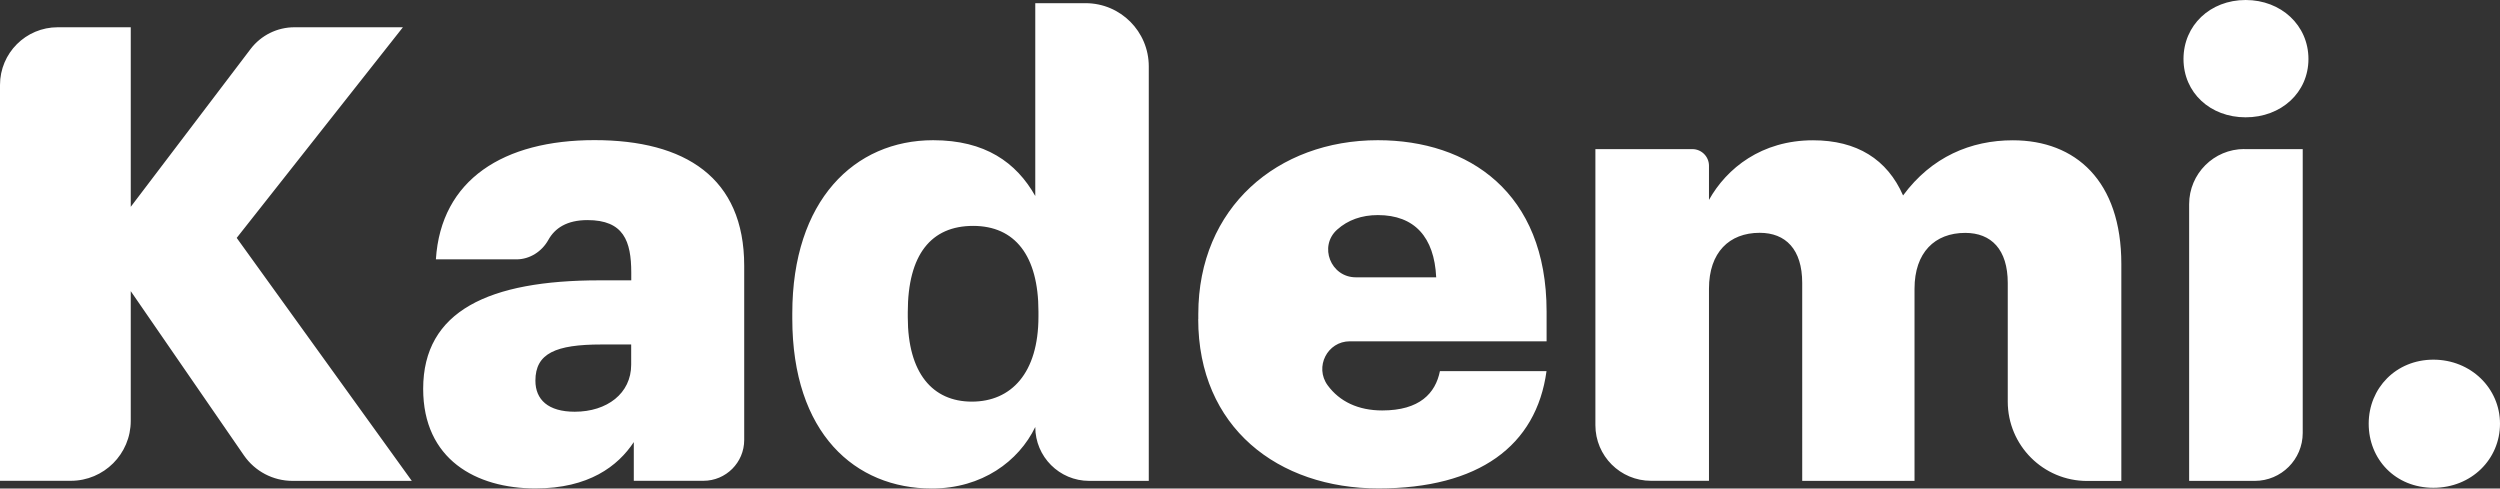
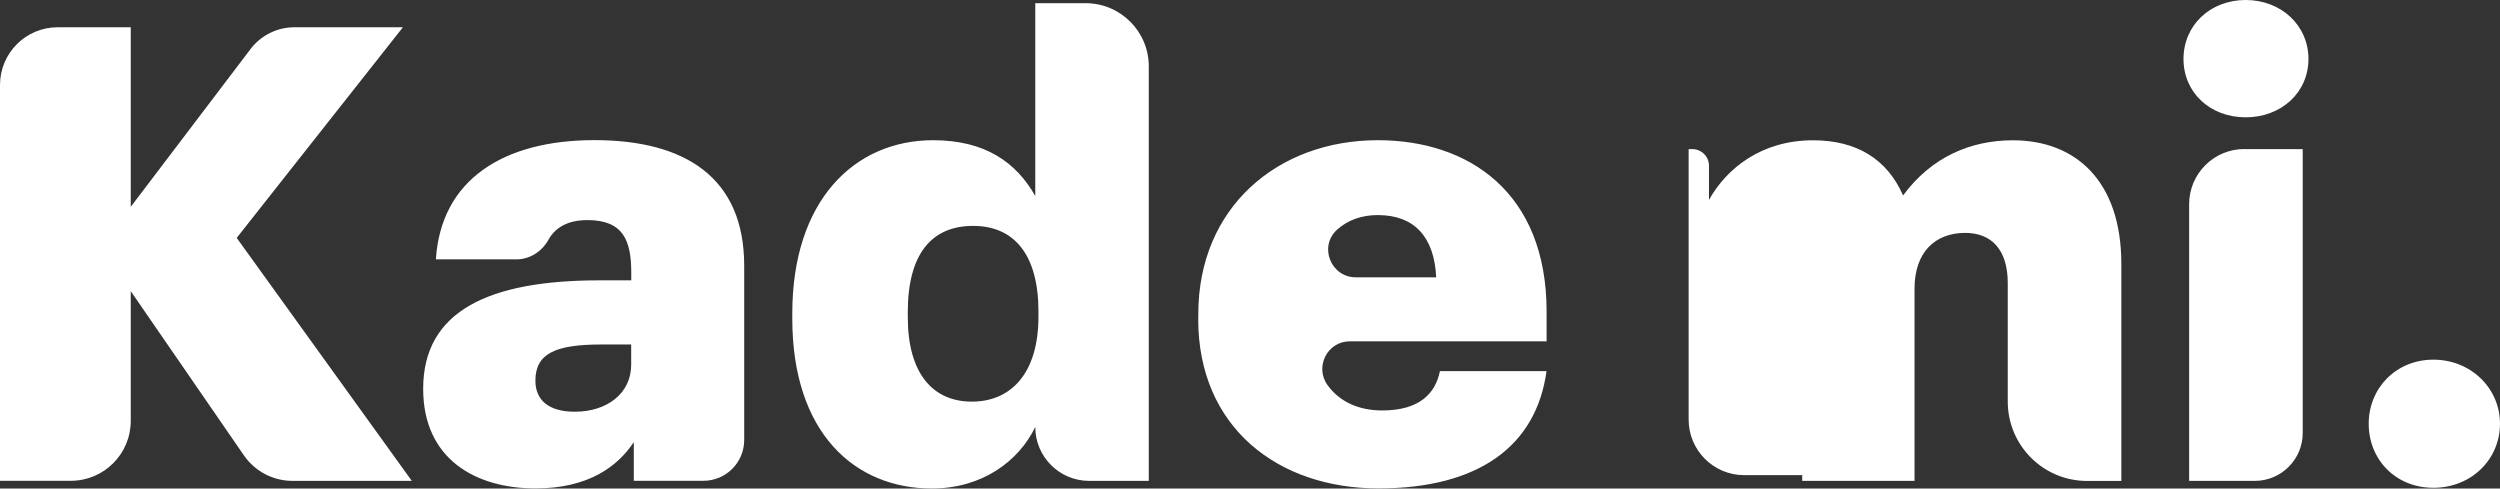
<svg xmlns="http://www.w3.org/2000/svg" id="Layer_2" viewBox="0 0 314.53 61.46">
  <rect x="0" y="0" width="314.53" height="61.46" fill="#333333" stroke="none" />
  <defs>
    <style>.cls-1{fill:#fff}</style>
  </defs>
  <g id="Livello_1">
-     <path class="cls-1" d="M274.71 7.42c0-4.23 3.35-7.42 7.82-7.42s7.9 3.19 7.9 7.42-3.43 7.34-7.9 7.34-7.82-3.11-7.82-7.34ZM7.26 3.43h9.19v22.59L31.53 6.16c1.31-1.72 3.35-2.73 5.51-2.73h13.65l-20.91 26.5L51.81 60.5H36.8c-2.44 0-4.73-1.2-6.12-3.22L16.45 36.63v16.32c0 4.17-3.38 7.54-7.54 7.54H0v-49.8c0-4.01 3.25-7.26 7.26-7.26ZM53.24 48.92c0-9.82 8.3-13.65 22.19-13.65h3.99v-.96c0-3.99-.96-6.62-5.51-6.62-2.61 0-4.11 1.03-4.92 2.49s-2.33 2.45-4.02 2.45H54.84c.64-10.06 8.54-15 19.95-15s18.84 4.71 18.84 15.8v21.93c0 2.83-2.3 5.13-5.13 5.13h-8.76v-4.87c-2 3.03-5.67 5.83-12.37 5.83-7.5 0-14.13-3.67-14.13-12.53Zm26.17-3.03v-2.55h-3.75c-5.75 0-8.3 1.12-8.3 4.55 0 2.39 1.6 3.91 4.95 3.91 4.07 0 7.1-2.31 7.1-5.91ZM99.68 40.07v-.64c0-14.21 7.82-21.79 17.72-21.79 6.54 0 10.46 2.79 12.85 7.02V.4h6.33c4.39 0 7.95 3.56 7.95 7.95V60.5h-7.5c-3.75 0-6.78-3.04-6.78-6.78-2.08 4.31-6.7 7.74-13.01 7.74-9.66 0-17.56-6.94-17.56-21.39Zm30.97-.24v-.64c0-7.02-2.95-10.77-8.22-10.77s-8.22 3.59-8.22 10.85v.64c0 7.02 3.11 10.62 8.06 10.62s8.38-3.59 8.38-10.69ZM150.76 40.15v-.64c0-13.41 9.98-21.87 22.59-21.87 11.41 0 21.23 6.55 21.23 21.55v3.75h-24.75c-2.84 0-4.47 3.23-2.8 5.53 1.5 2.05 3.85 3.17 6.87 3.17 4.71 0 6.7-2.16 7.26-4.95h13.41c-1.28 9.42-8.54 14.76-21.15 14.76s-22.67-7.66-22.67-21.31Zm29.93-5.27c-.24-5.03-2.71-7.82-7.34-7.82-2.04 0-3.77.62-5.11 1.82-2.36 2.1-.82 6.01 2.34 6.01h10.12ZM200.72 18.76h12.2c1.15 0 2.09.94 2.09 2.09v4.3c2.23-3.99 6.62-7.5 13.09-7.5 5.51 0 9.34 2.39 11.33 6.94 3.59-4.87 8.54-6.94 13.81-6.94 7.9 0 13.65 5.11 13.65 15.56v27.3h-4.3c-5.52 0-9.99-4.47-9.99-9.99V35.61c0-4.23-2.08-6.31-5.35-6.31-3.83 0-6.38 2.47-6.38 7.02V60.5h-14.13V35.6c0-4.23-2.08-6.31-5.35-6.31-3.83 0-6.38 2.47-6.38 7.02v24.18h-7.29c-3.87 0-7-3.13-7-7V18.76ZM282.36 18.76h7.35v35.71c0 3.33-2.7 6.03-6.03 6.03h-8.26V25.69c0-3.83 3.11-6.94 6.94-6.94ZM298.01 53.31c0-4.47 3.43-8.06 8.14-8.06s8.38 3.59 8.38 8.06-3.59 8.06-8.38 8.06-8.14-3.59-8.14-8.06Z" />
+     <path class="cls-1" d="M274.71 7.42c0-4.23 3.35-7.42 7.82-7.42s7.9 3.19 7.9 7.42-3.43 7.34-7.9 7.34-7.82-3.11-7.82-7.34ZM7.26 3.43h9.19v22.59L31.53 6.16c1.31-1.72 3.35-2.73 5.51-2.73h13.65l-20.91 26.5L51.81 60.5H36.8c-2.44 0-4.73-1.2-6.12-3.22L16.45 36.63v16.32c0 4.17-3.38 7.54-7.54 7.54H0v-49.8c0-4.01 3.25-7.26 7.26-7.26ZM53.24 48.92c0-9.82 8.3-13.65 22.19-13.65h3.99v-.96c0-3.99-.96-6.62-5.51-6.62-2.61 0-4.11 1.03-4.92 2.49s-2.33 2.45-4.02 2.45H54.84c.64-10.06 8.54-15 19.95-15s18.84 4.71 18.84 15.8v21.93c0 2.83-2.3 5.13-5.13 5.13h-8.76v-4.87c-2 3.03-5.67 5.83-12.37 5.83-7.5 0-14.13-3.67-14.13-12.53Zm26.17-3.03v-2.55h-3.75c-5.75 0-8.3 1.12-8.3 4.55 0 2.39 1.6 3.91 4.95 3.91 4.07 0 7.1-2.31 7.1-5.91ZM99.68 40.07v-.64c0-14.21 7.82-21.79 17.72-21.79 6.54 0 10.46 2.79 12.85 7.02V.4h6.33c4.39 0 7.95 3.56 7.95 7.95V60.5h-7.5c-3.75 0-6.78-3.04-6.78-6.78-2.08 4.31-6.7 7.74-13.01 7.74-9.66 0-17.56-6.94-17.56-21.39Zm30.97-.24v-.64c0-7.02-2.95-10.77-8.22-10.77s-8.22 3.59-8.22 10.85v.64c0 7.02 3.11 10.62 8.06 10.62s8.38-3.59 8.38-10.69ZM150.76 40.15v-.64c0-13.41 9.98-21.87 22.59-21.87 11.41 0 21.23 6.55 21.23 21.55v3.75h-24.75c-2.84 0-4.47 3.23-2.8 5.53 1.5 2.05 3.85 3.17 6.87 3.17 4.71 0 6.7-2.16 7.26-4.95h13.41c-1.28 9.42-8.54 14.76-21.15 14.76s-22.67-7.66-22.67-21.31Zm29.93-5.27c-.24-5.03-2.71-7.82-7.34-7.82-2.04 0-3.77.62-5.11 1.82-2.36 2.1-.82 6.01 2.34 6.01h10.12ZM200.72 18.76h12.2c1.15 0 2.09.94 2.09 2.09v4.3c2.23-3.99 6.62-7.5 13.09-7.5 5.51 0 9.34 2.39 11.33 6.94 3.59-4.87 8.54-6.94 13.81-6.94 7.9 0 13.65 5.11 13.65 15.56v27.3h-4.3c-5.52 0-9.99-4.47-9.99-9.99V35.61c0-4.23-2.08-6.31-5.35-6.31-3.83 0-6.38 2.47-6.38 7.02V60.5h-14.13V35.6v24.18h-7.29c-3.87 0-7-3.13-7-7V18.76ZM282.36 18.76h7.35v35.71c0 3.33-2.7 6.03-6.03 6.03h-8.26V25.69c0-3.83 3.11-6.94 6.94-6.94ZM298.01 53.31c0-4.47 3.43-8.06 8.14-8.06s8.38 3.59 8.38 8.06-3.59 8.06-8.38 8.06-8.14-3.59-8.14-8.06Z" />
  </g>
</svg>